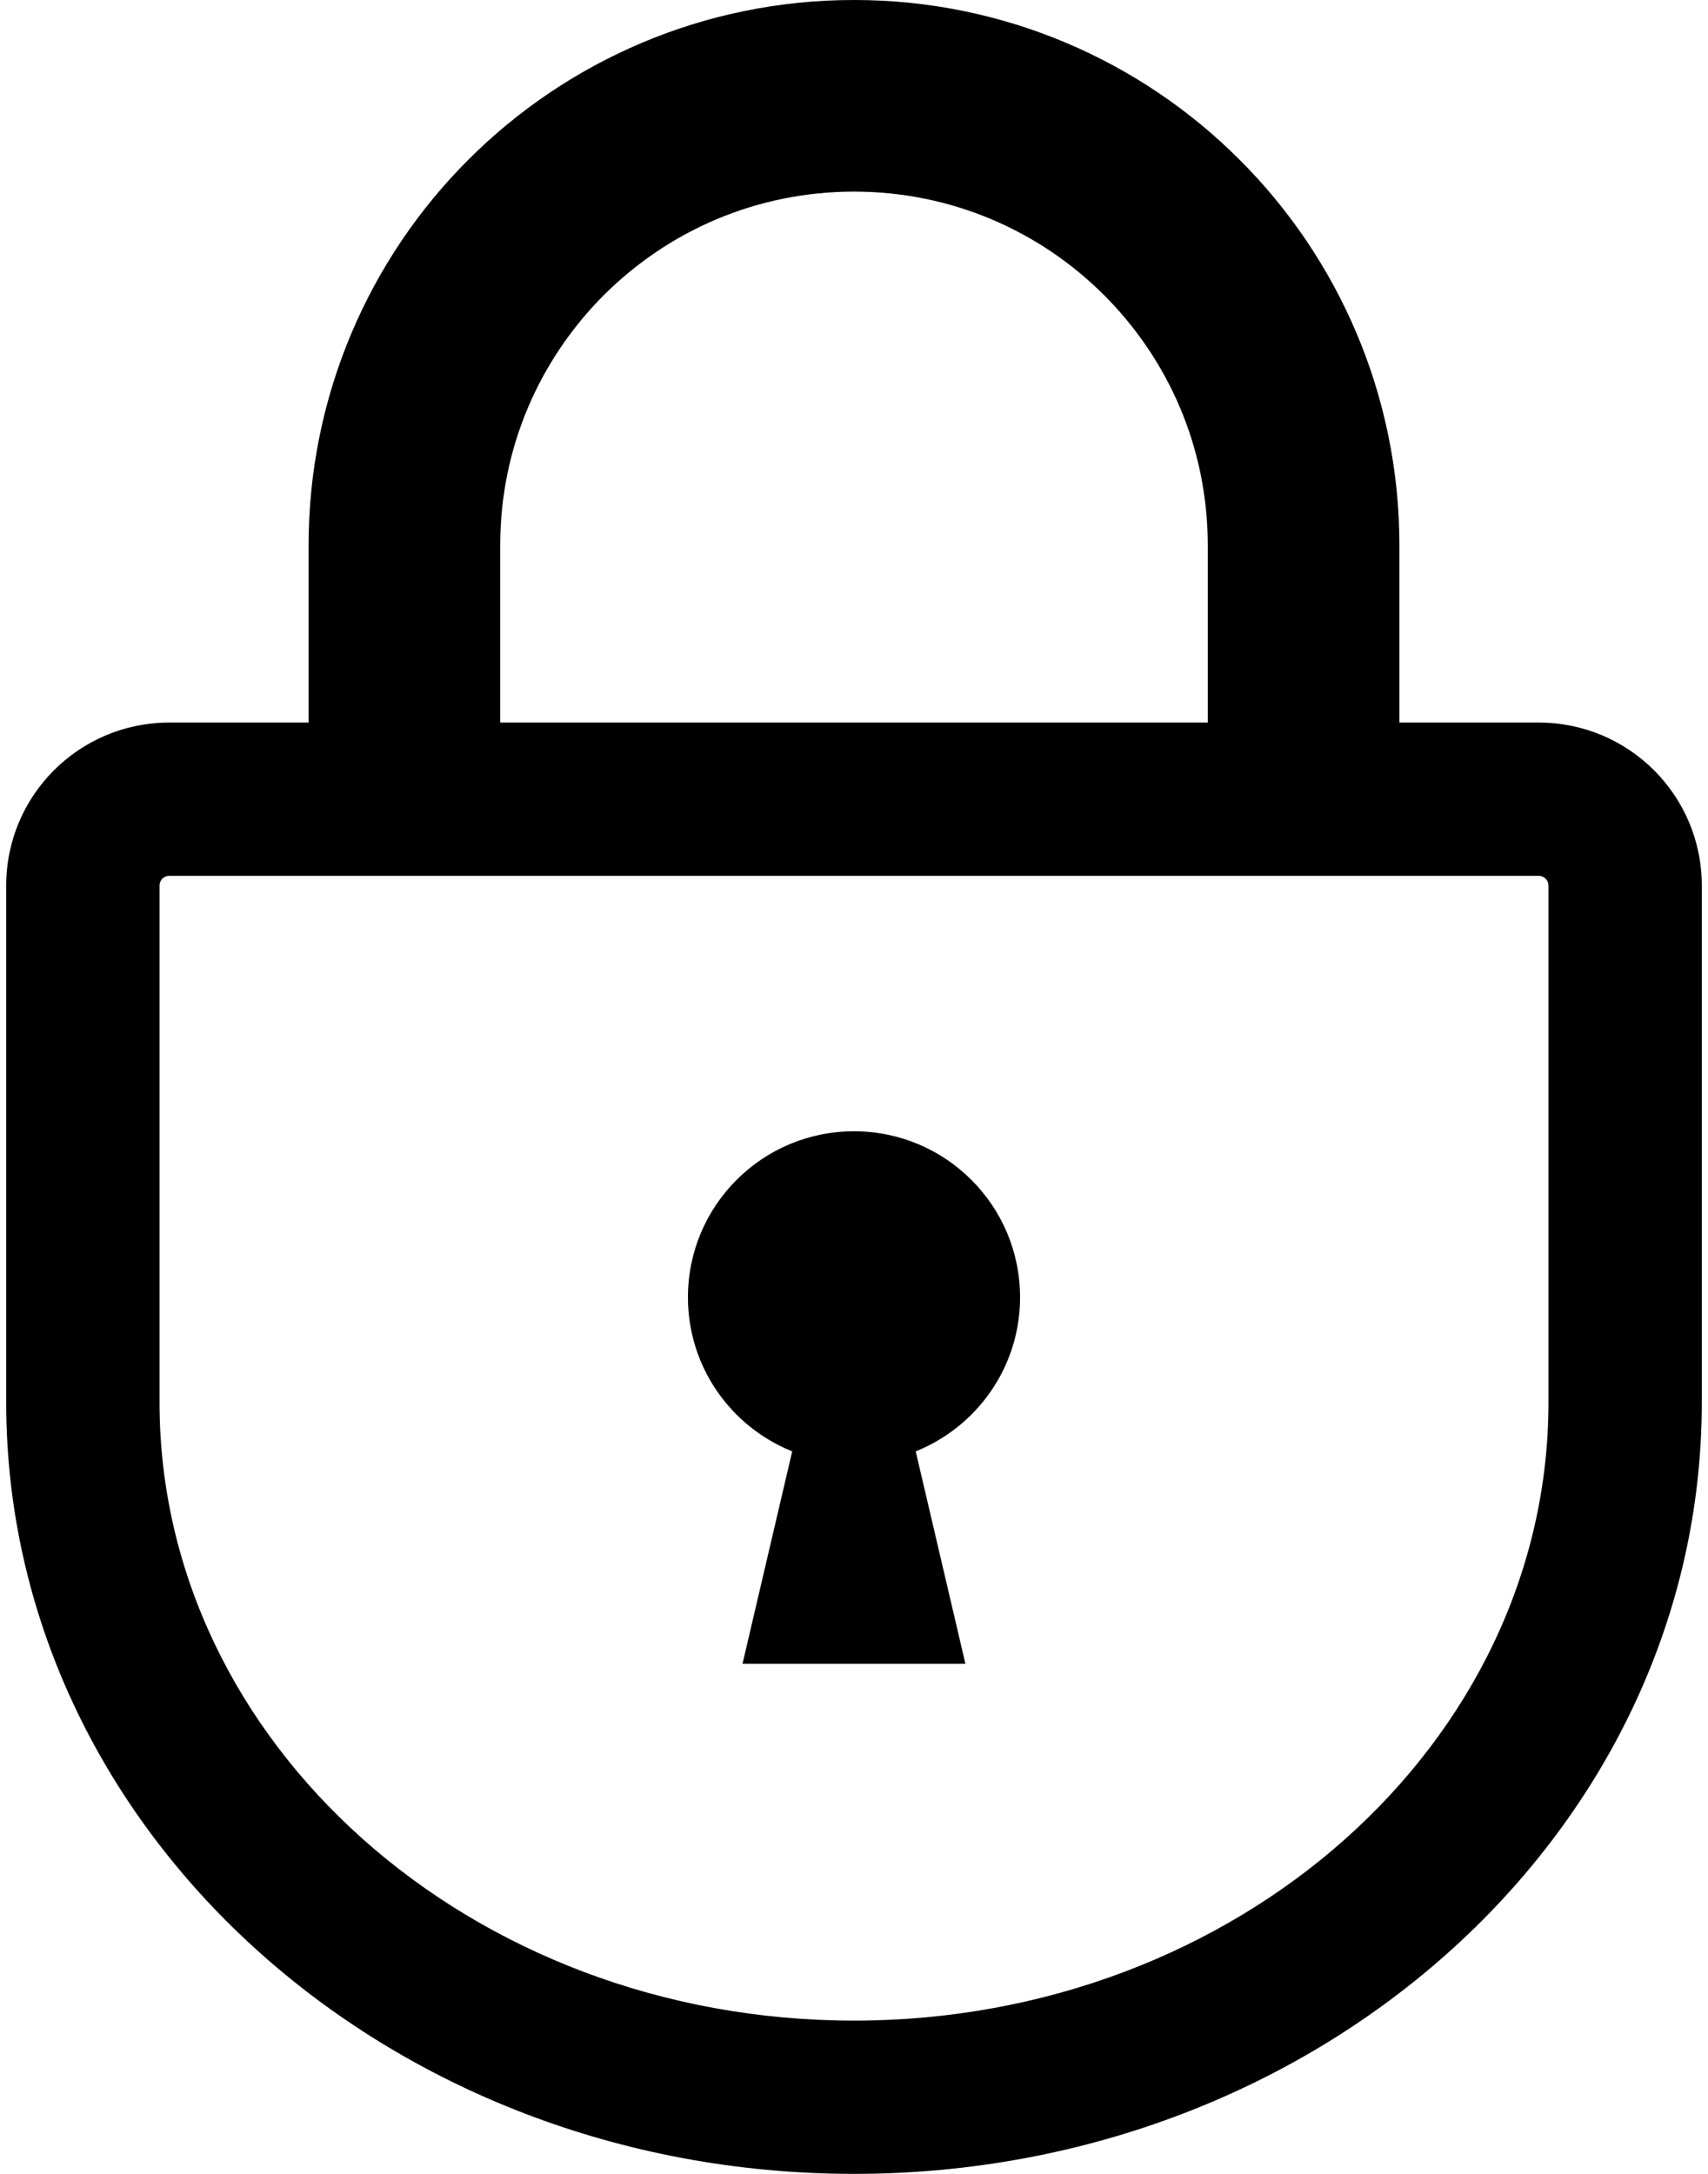
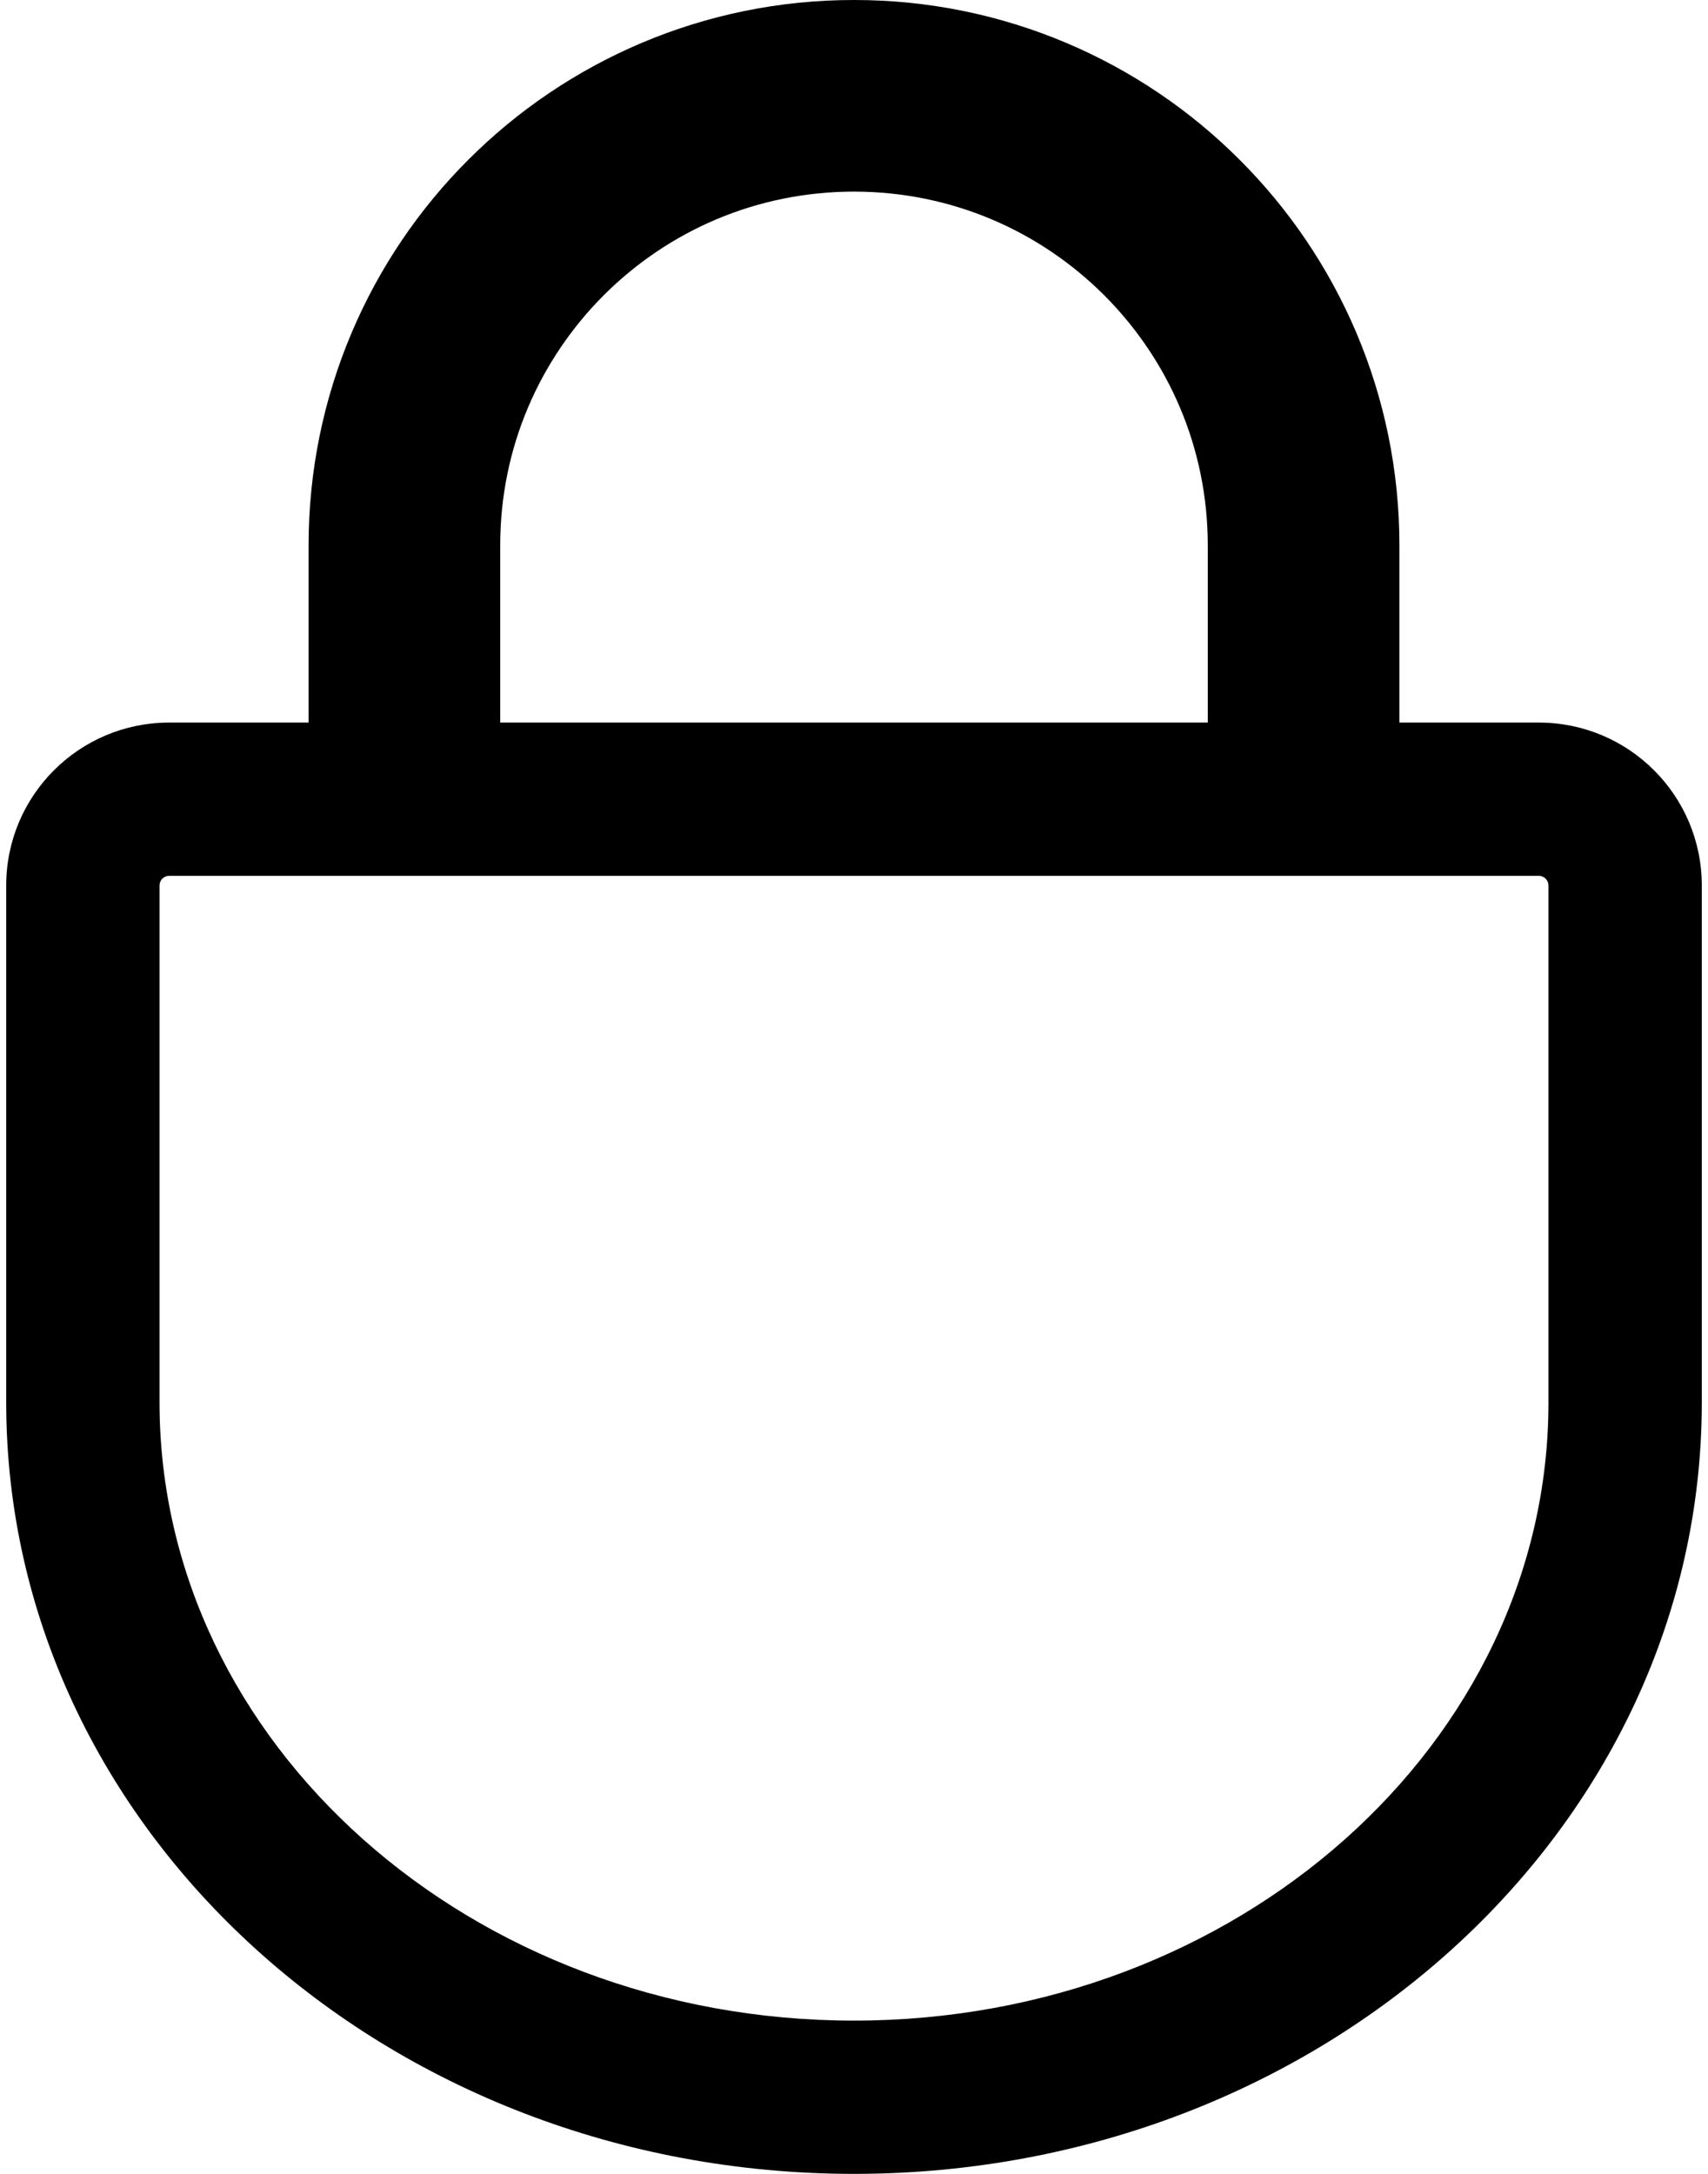
<svg xmlns="http://www.w3.org/2000/svg" width="22" height="28" viewBox="0 0 22 28" fill="#000">
  <path d="M19.821 9.307H18.025V7.025C18.026 5.089 17.237 3.325 15.967 2.058C14.7 0.788 12.935 -0.001 11 7.26948e-07C9.064 -0.001 7.3 0.788 6.032 2.058C4.763 3.325 3.974 5.089 3.975 7.025V9.307H2.179C1.02 9.307 0.08 10.246 0.08 11.405V18.064C0.08 23.551 4.969 28 11 28C17.03 28 21.92 23.551 21.92 18.064V11.405C21.92 10.246 20.98 9.307 19.821 9.307ZM6.443 7.025C6.443 5.762 6.951 4.631 7.777 3.802C8.606 2.976 9.737 2.469 11 2.468C12.262 2.469 13.394 2.976 14.222 3.802C15.049 4.631 15.556 5.762 15.557 7.025V9.307H6.443V7.025ZM19.945 18.064C19.945 22.454 15.933 26.026 11 26.026C6.067 26.026 2.055 22.454 2.055 18.064V11.405C2.055 11.337 2.11 11.281 2.179 11.281H3.975H6.443H19.821C19.889 11.281 19.945 11.337 19.945 11.405V18.064Z" fill="#000" />
-   <path d="M11 14.571C9.818 14.571 8.861 15.528 8.861 16.71C8.861 17.609 9.417 18.378 10.204 18.694L9.564 21.43H12.435L11.795 18.694C12.582 18.378 13.139 17.609 13.139 16.71C13.139 15.528 12.181 14.571 11 14.571Z" fill="#000" />
</svg>